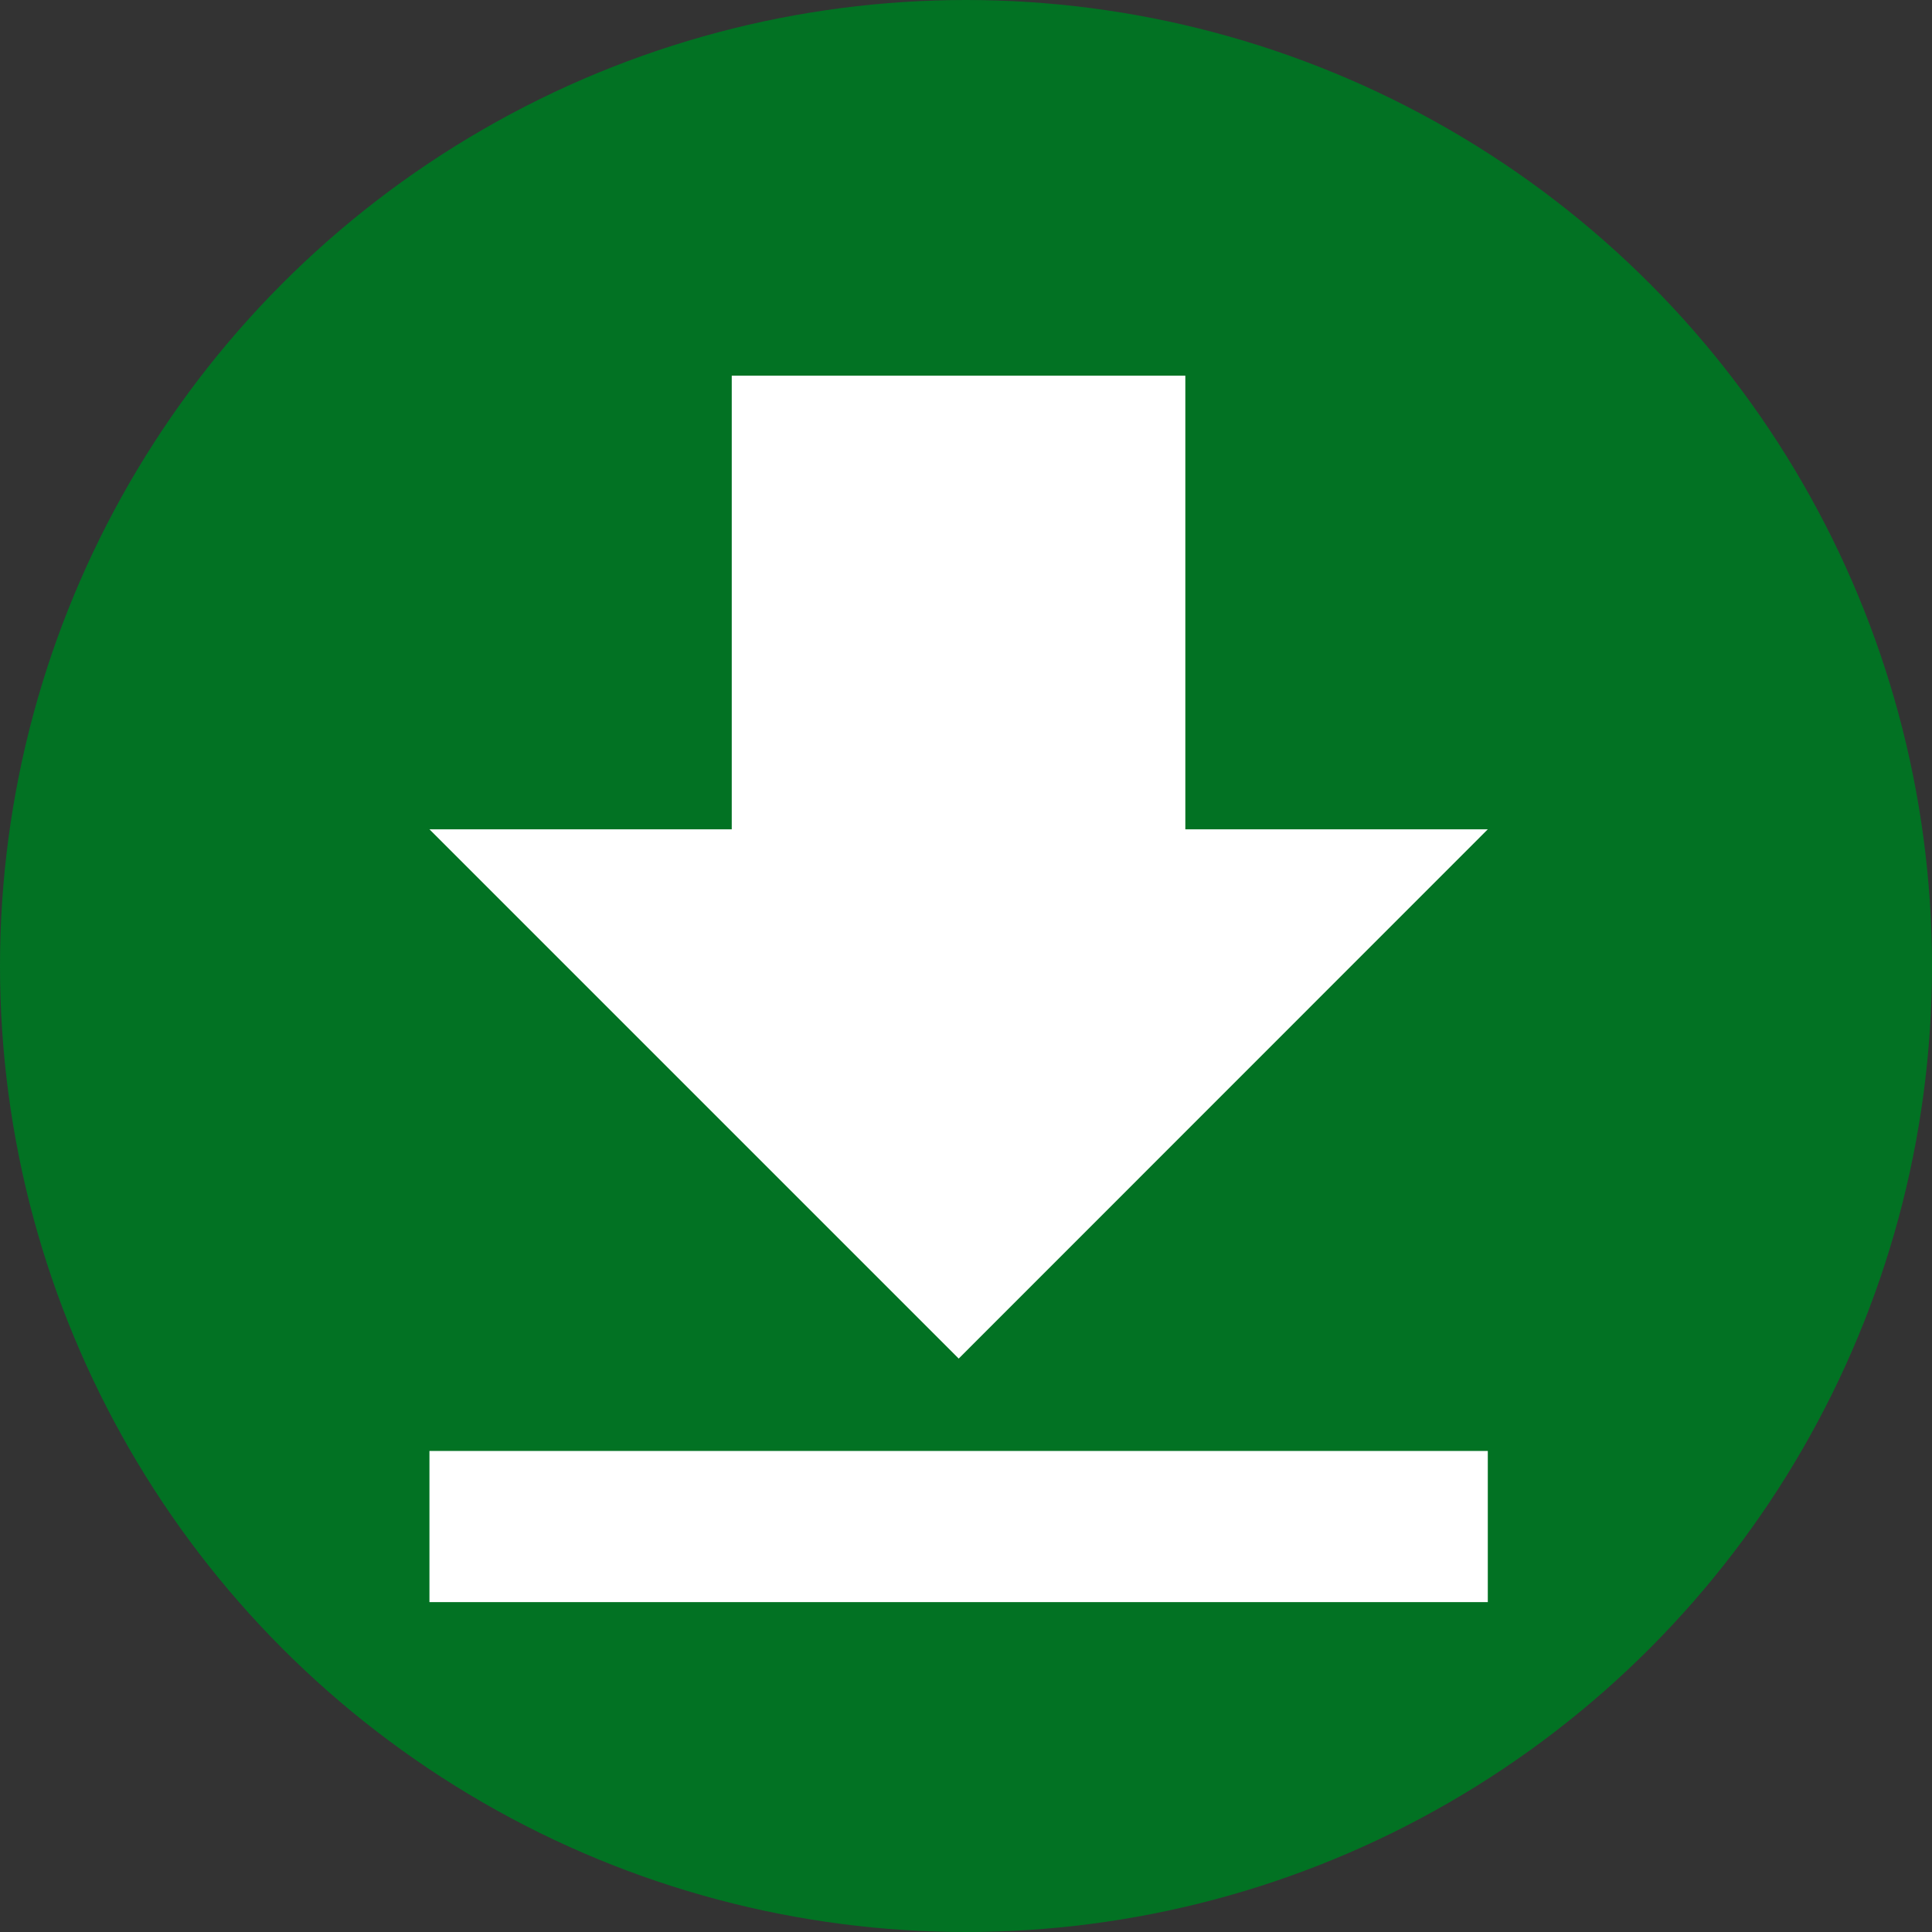
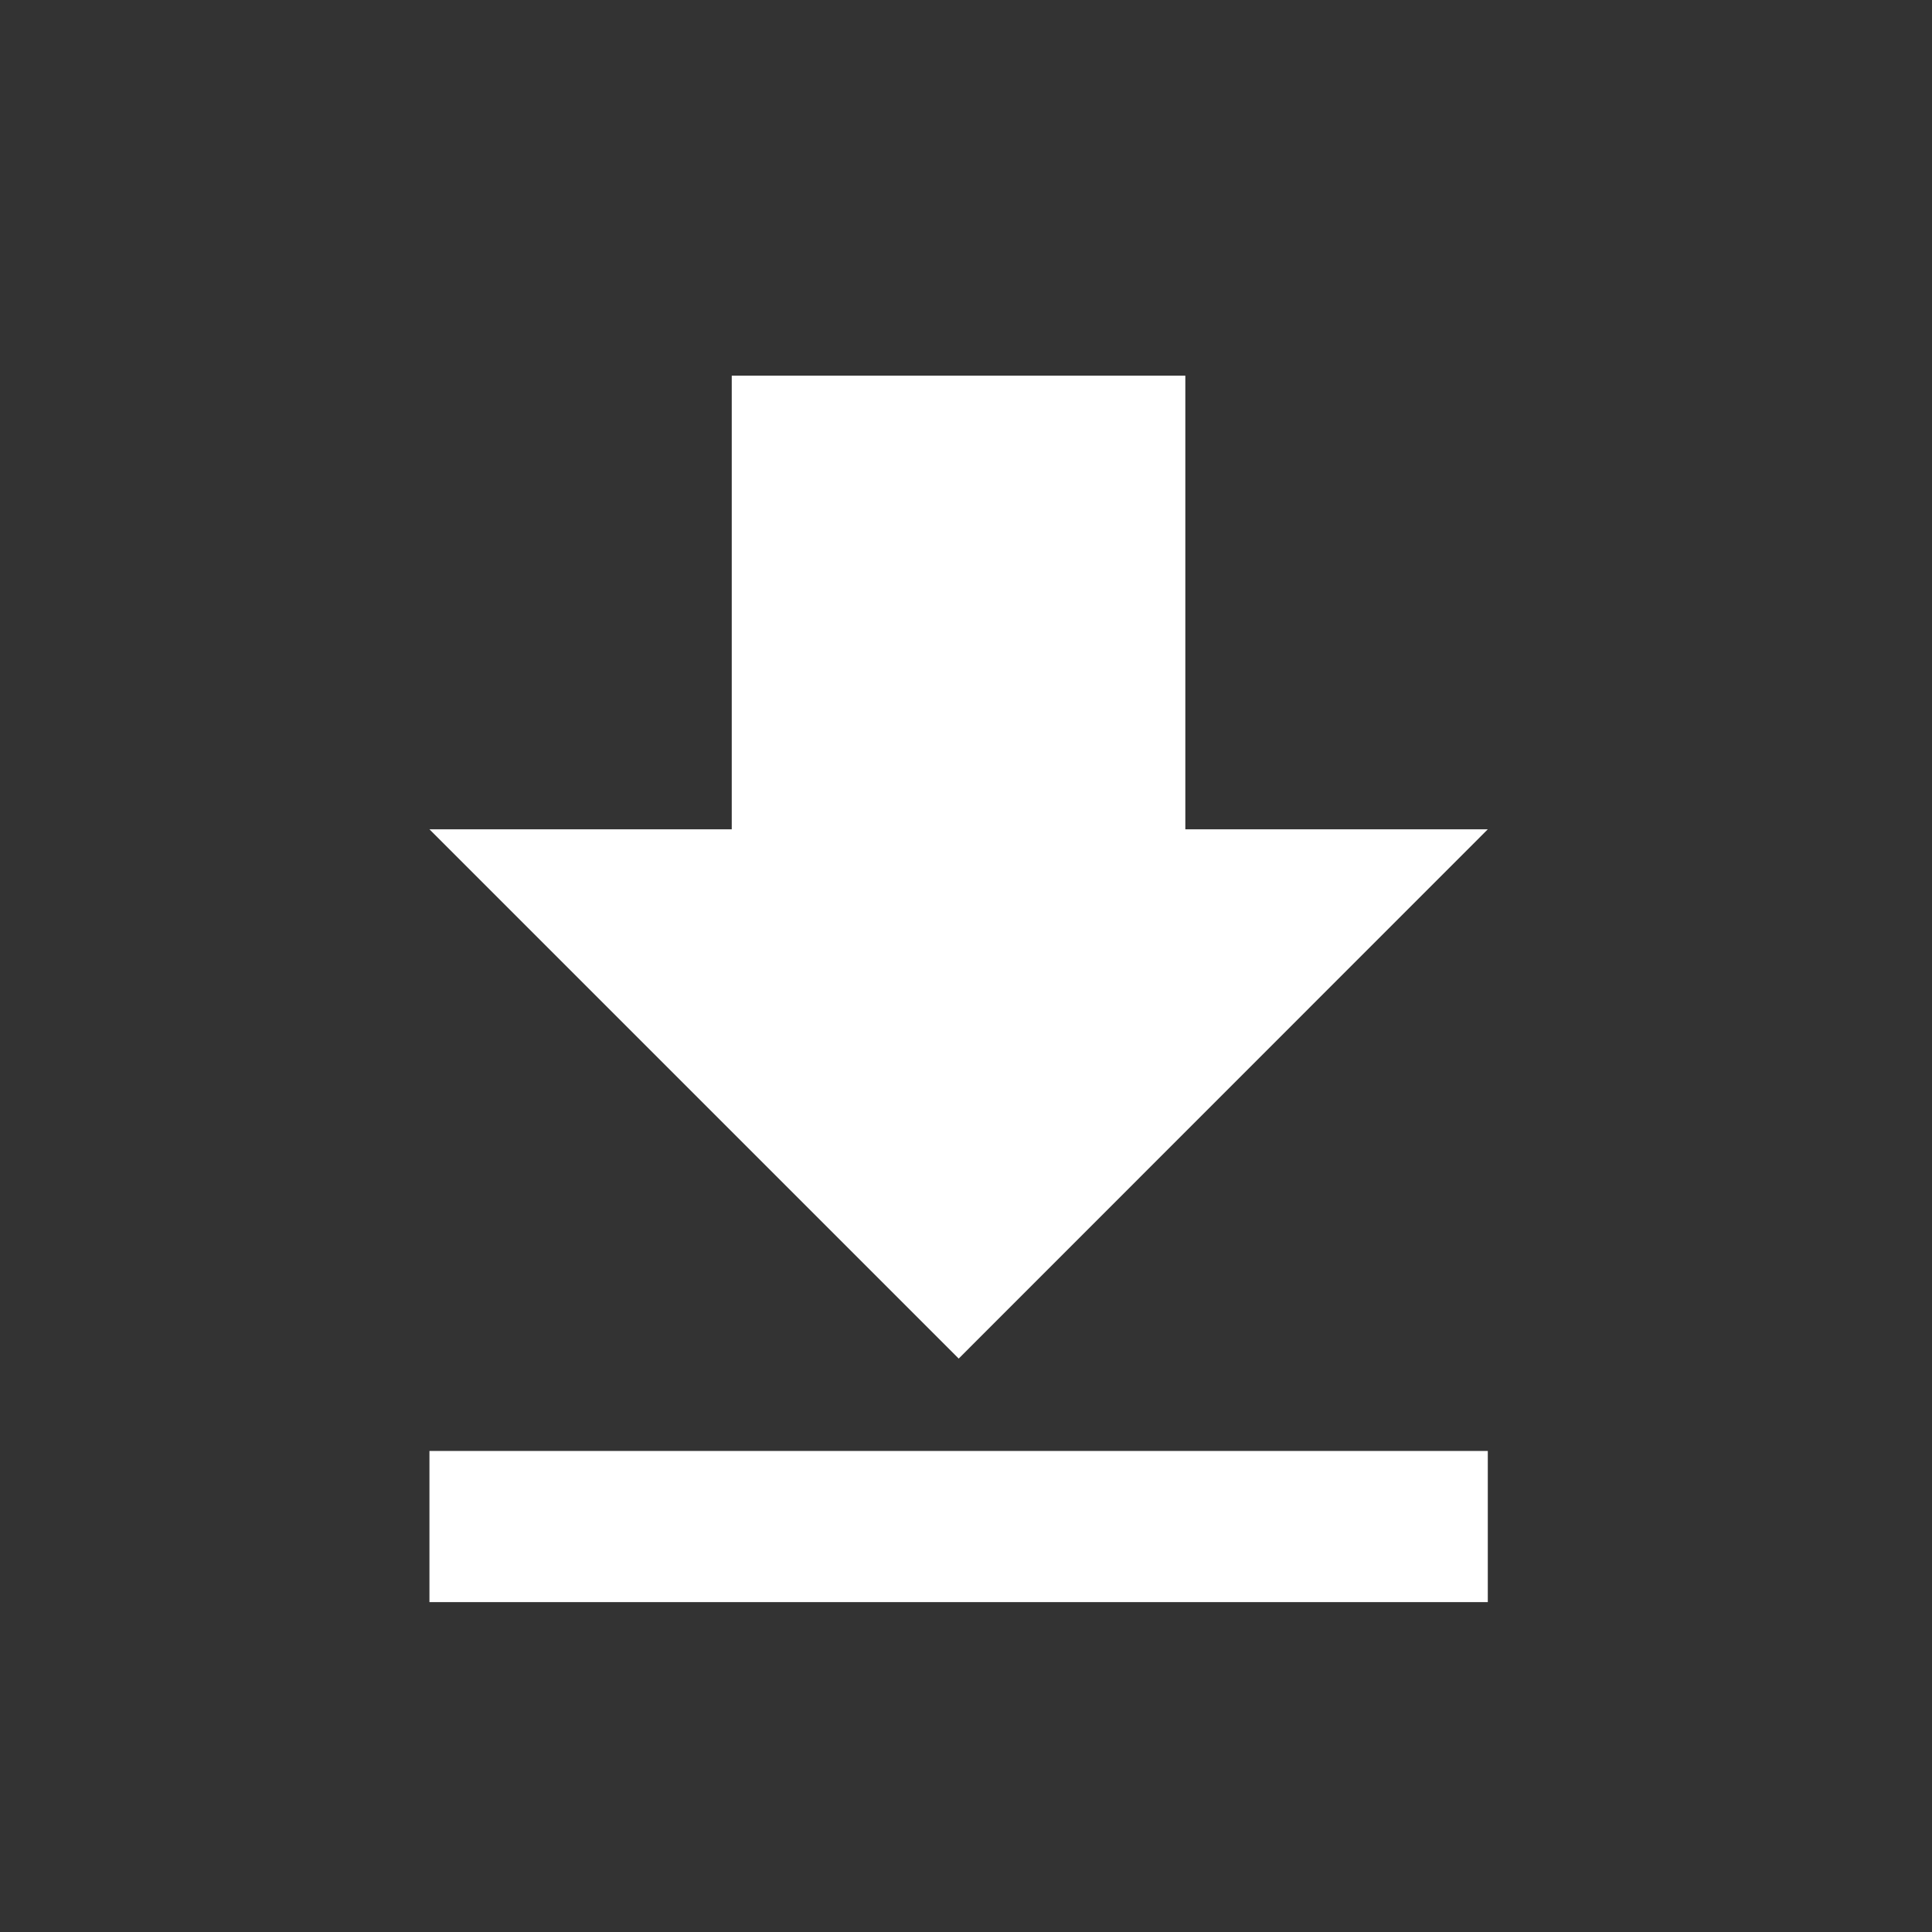
<svg xmlns="http://www.w3.org/2000/svg" width="16" height="16" viewBox="0 0 36 36">
  <rect x="0" y="0" width="36" height="36" fill="#333333" stroke="none" />
  <g transform="translate(2072 659)">
-     <circle cx="18" cy="18" r="18" transform="translate(-2072 -659)" fill="#027223" />
    <path d="M28.721,14.88H23.085V6.427H14.633V14.88H9l9.862,9.862ZM9,26.463V29.28H28.721V26.463H9Z" transform="translate(-2072.998 -658.427)" fill="#fff" />
  </g>
</svg>